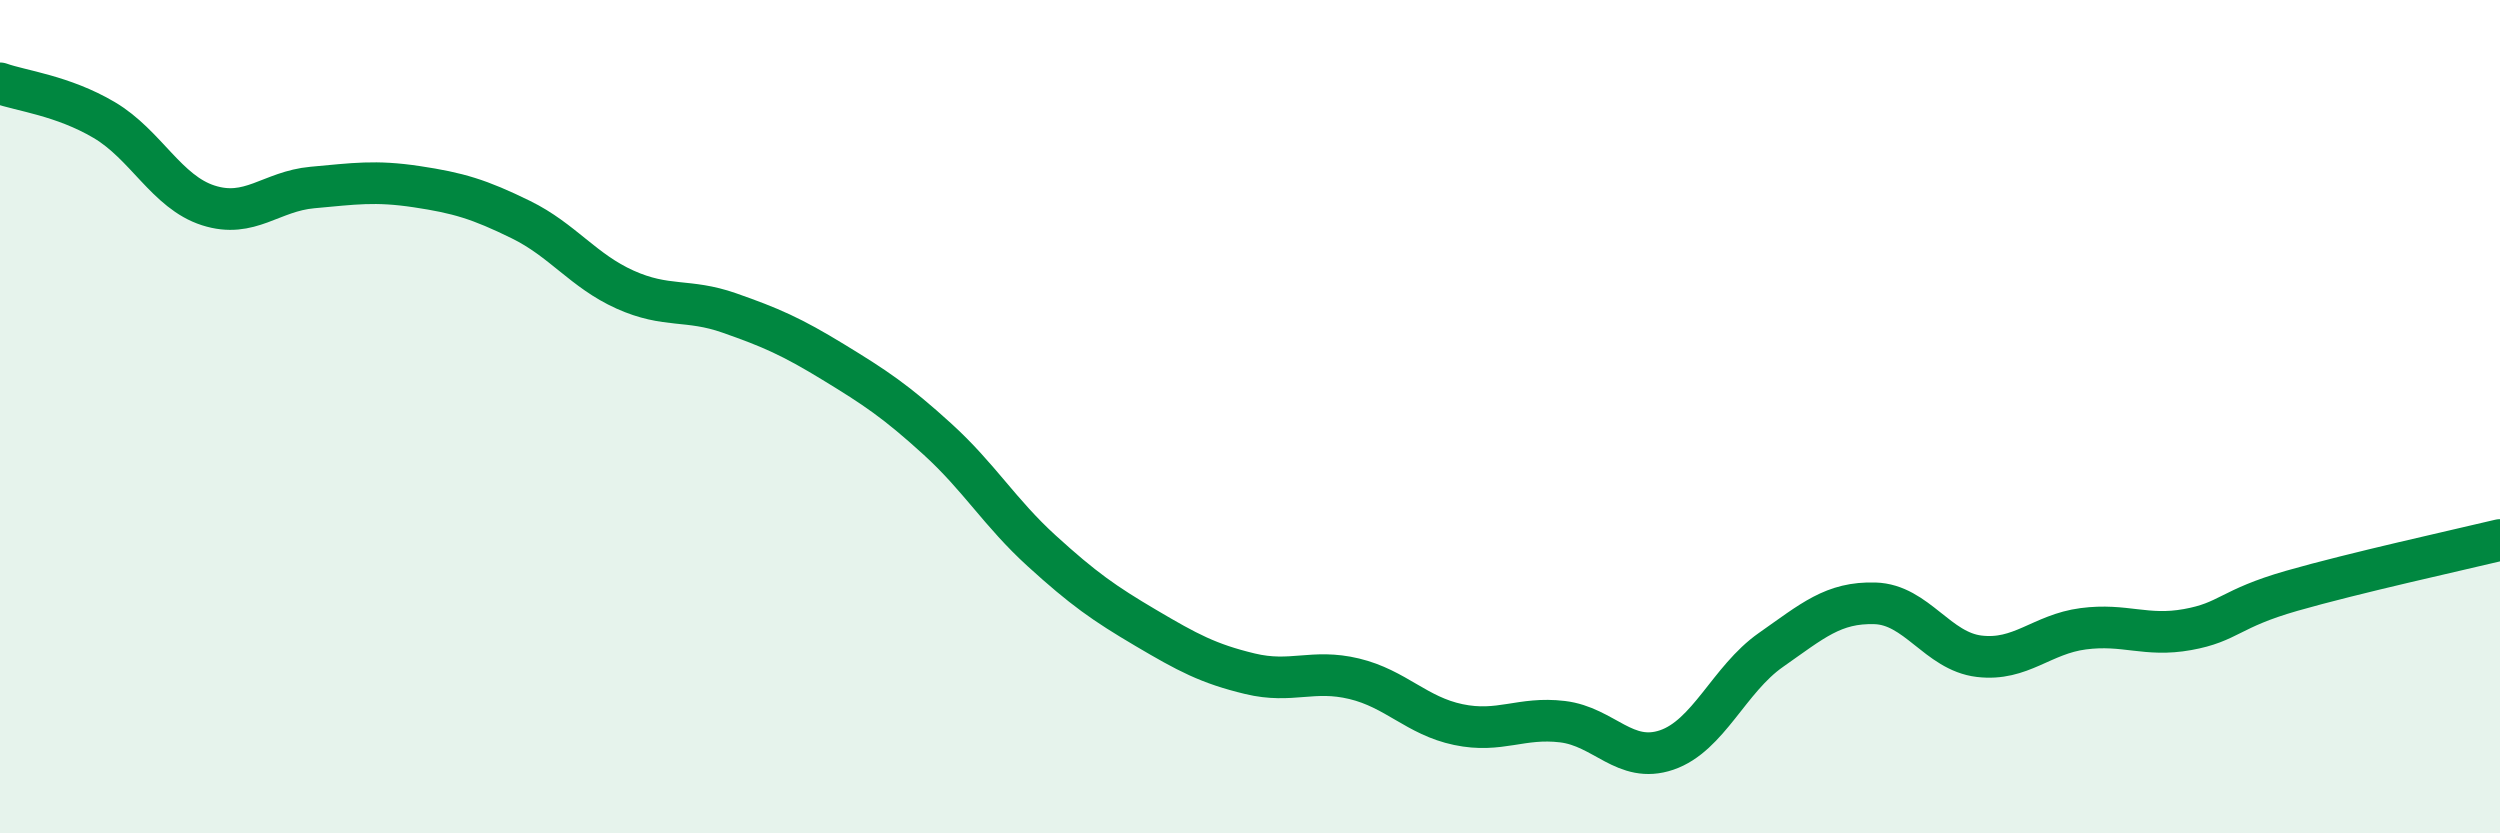
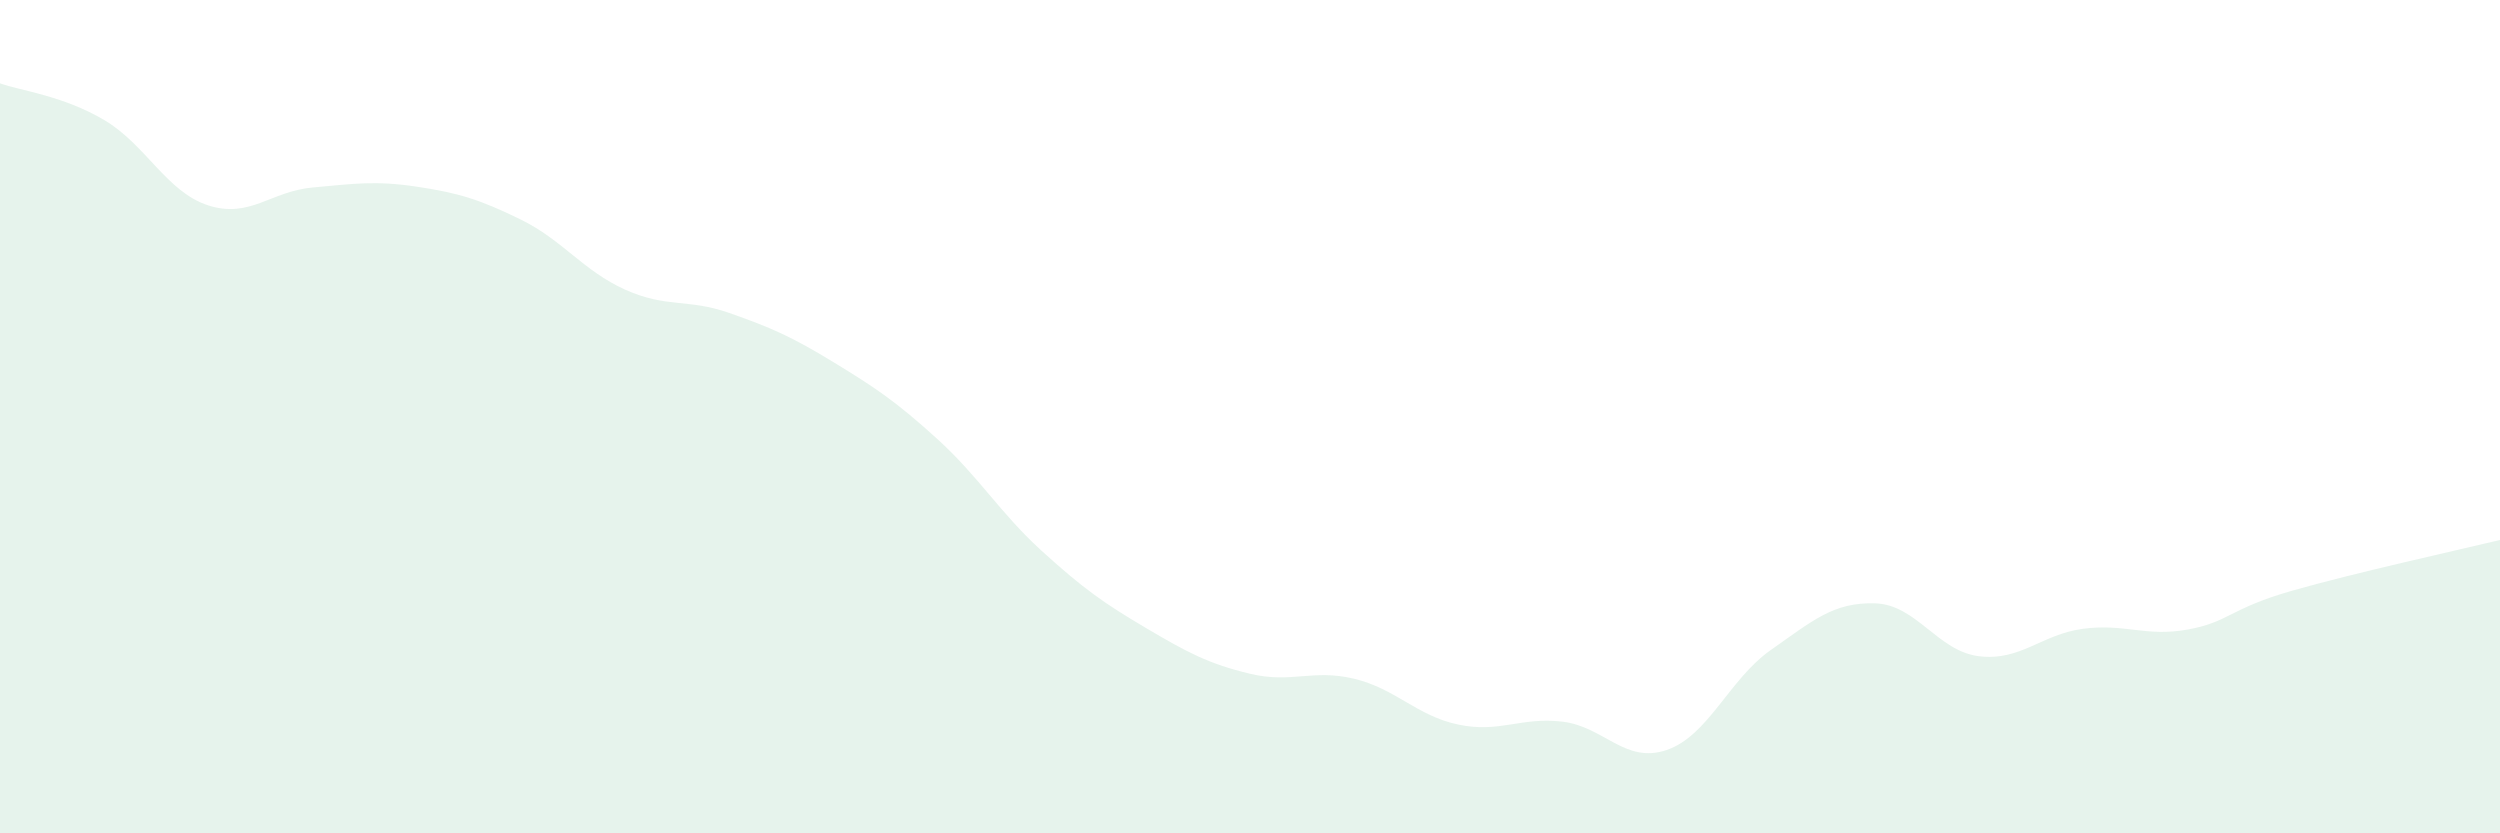
<svg xmlns="http://www.w3.org/2000/svg" width="60" height="20" viewBox="0 0 60 20">
  <path d="M 0,2 C 0.5,2.18 1.5,2.29 2.5,2.88 C 3.5,3.47 4,4.61 5,4.93 C 6,5.25 6.5,4.59 7.5,4.5 C 8.5,4.41 9,4.33 10,4.48 C 11,4.63 11.5,4.78 12.5,5.27 C 13.5,5.76 14,6.5 15,6.95 C 16,7.4 16.5,7.16 17.5,7.51 C 18.5,7.86 19,8.08 20,8.69 C 21,9.3 21.5,9.63 22.5,10.54 C 23.5,11.45 24,12.31 25,13.22 C 26,14.13 26.5,14.48 27.5,15.07 C 28.5,15.66 29,15.93 30,16.17 C 31,16.41 31.5,16.05 32.5,16.29 C 33.5,16.53 34,17.18 35,17.39 C 36,17.6 36.5,17.2 37.5,17.32 C 38.5,17.44 39,18.34 40,18 C 41,17.66 41.5,16.3 42.5,15.6 C 43.5,14.9 44,14.45 45,14.48 C 46,14.51 46.5,15.63 47.5,15.75 C 48.5,15.87 49,15.22 50,15.09 C 51,14.96 51.5,15.29 52.5,15.11 C 53.5,14.93 53.5,14.61 55,14.18 C 56.5,13.75 59,13.2 60,12.96L60 20L0 20Z" fill="#008740" opacity="0.1" stroke-linecap="round" stroke-linejoin="round" />
-   <path d="M 0,2 C 0.5,2.18 1.5,2.29 2.5,2.88 C 3.5,3.47 4,4.61 5,4.93 C 6,5.25 6.5,4.59 7.5,4.5 C 8.5,4.41 9,4.33 10,4.48 C 11,4.63 11.5,4.78 12.5,5.27 C 13.5,5.76 14,6.5 15,6.95 C 16,7.4 16.5,7.16 17.5,7.51 C 18.5,7.86 19,8.08 20,8.69 C 21,9.3 21.5,9.63 22.5,10.54 C 23.5,11.45 24,12.31 25,13.22 C 26,14.13 26.5,14.48 27.5,15.07 C 28.5,15.66 29,15.93 30,16.17 C 31,16.41 31.5,16.05 32.5,16.29 C 33.5,16.53 34,17.18 35,17.39 C 36,17.6 36.5,17.2 37.5,17.32 C 38.5,17.44 39,18.34 40,18 C 41,17.66 41.5,16.3 42.5,15.6 C 43.5,14.9 44,14.45 45,14.48 C 46,14.51 46.5,15.63 47.5,15.75 C 48.5,15.87 49,15.22 50,15.09 C 51,14.96 51.5,15.29 52.5,15.11 C 53.5,14.93 53.5,14.61 55,14.18 C 56.5,13.75 59,13.2 60,12.96" stroke="#008740" stroke-width="1" fill="none" stroke-linecap="round" stroke-linejoin="round" />
</svg>